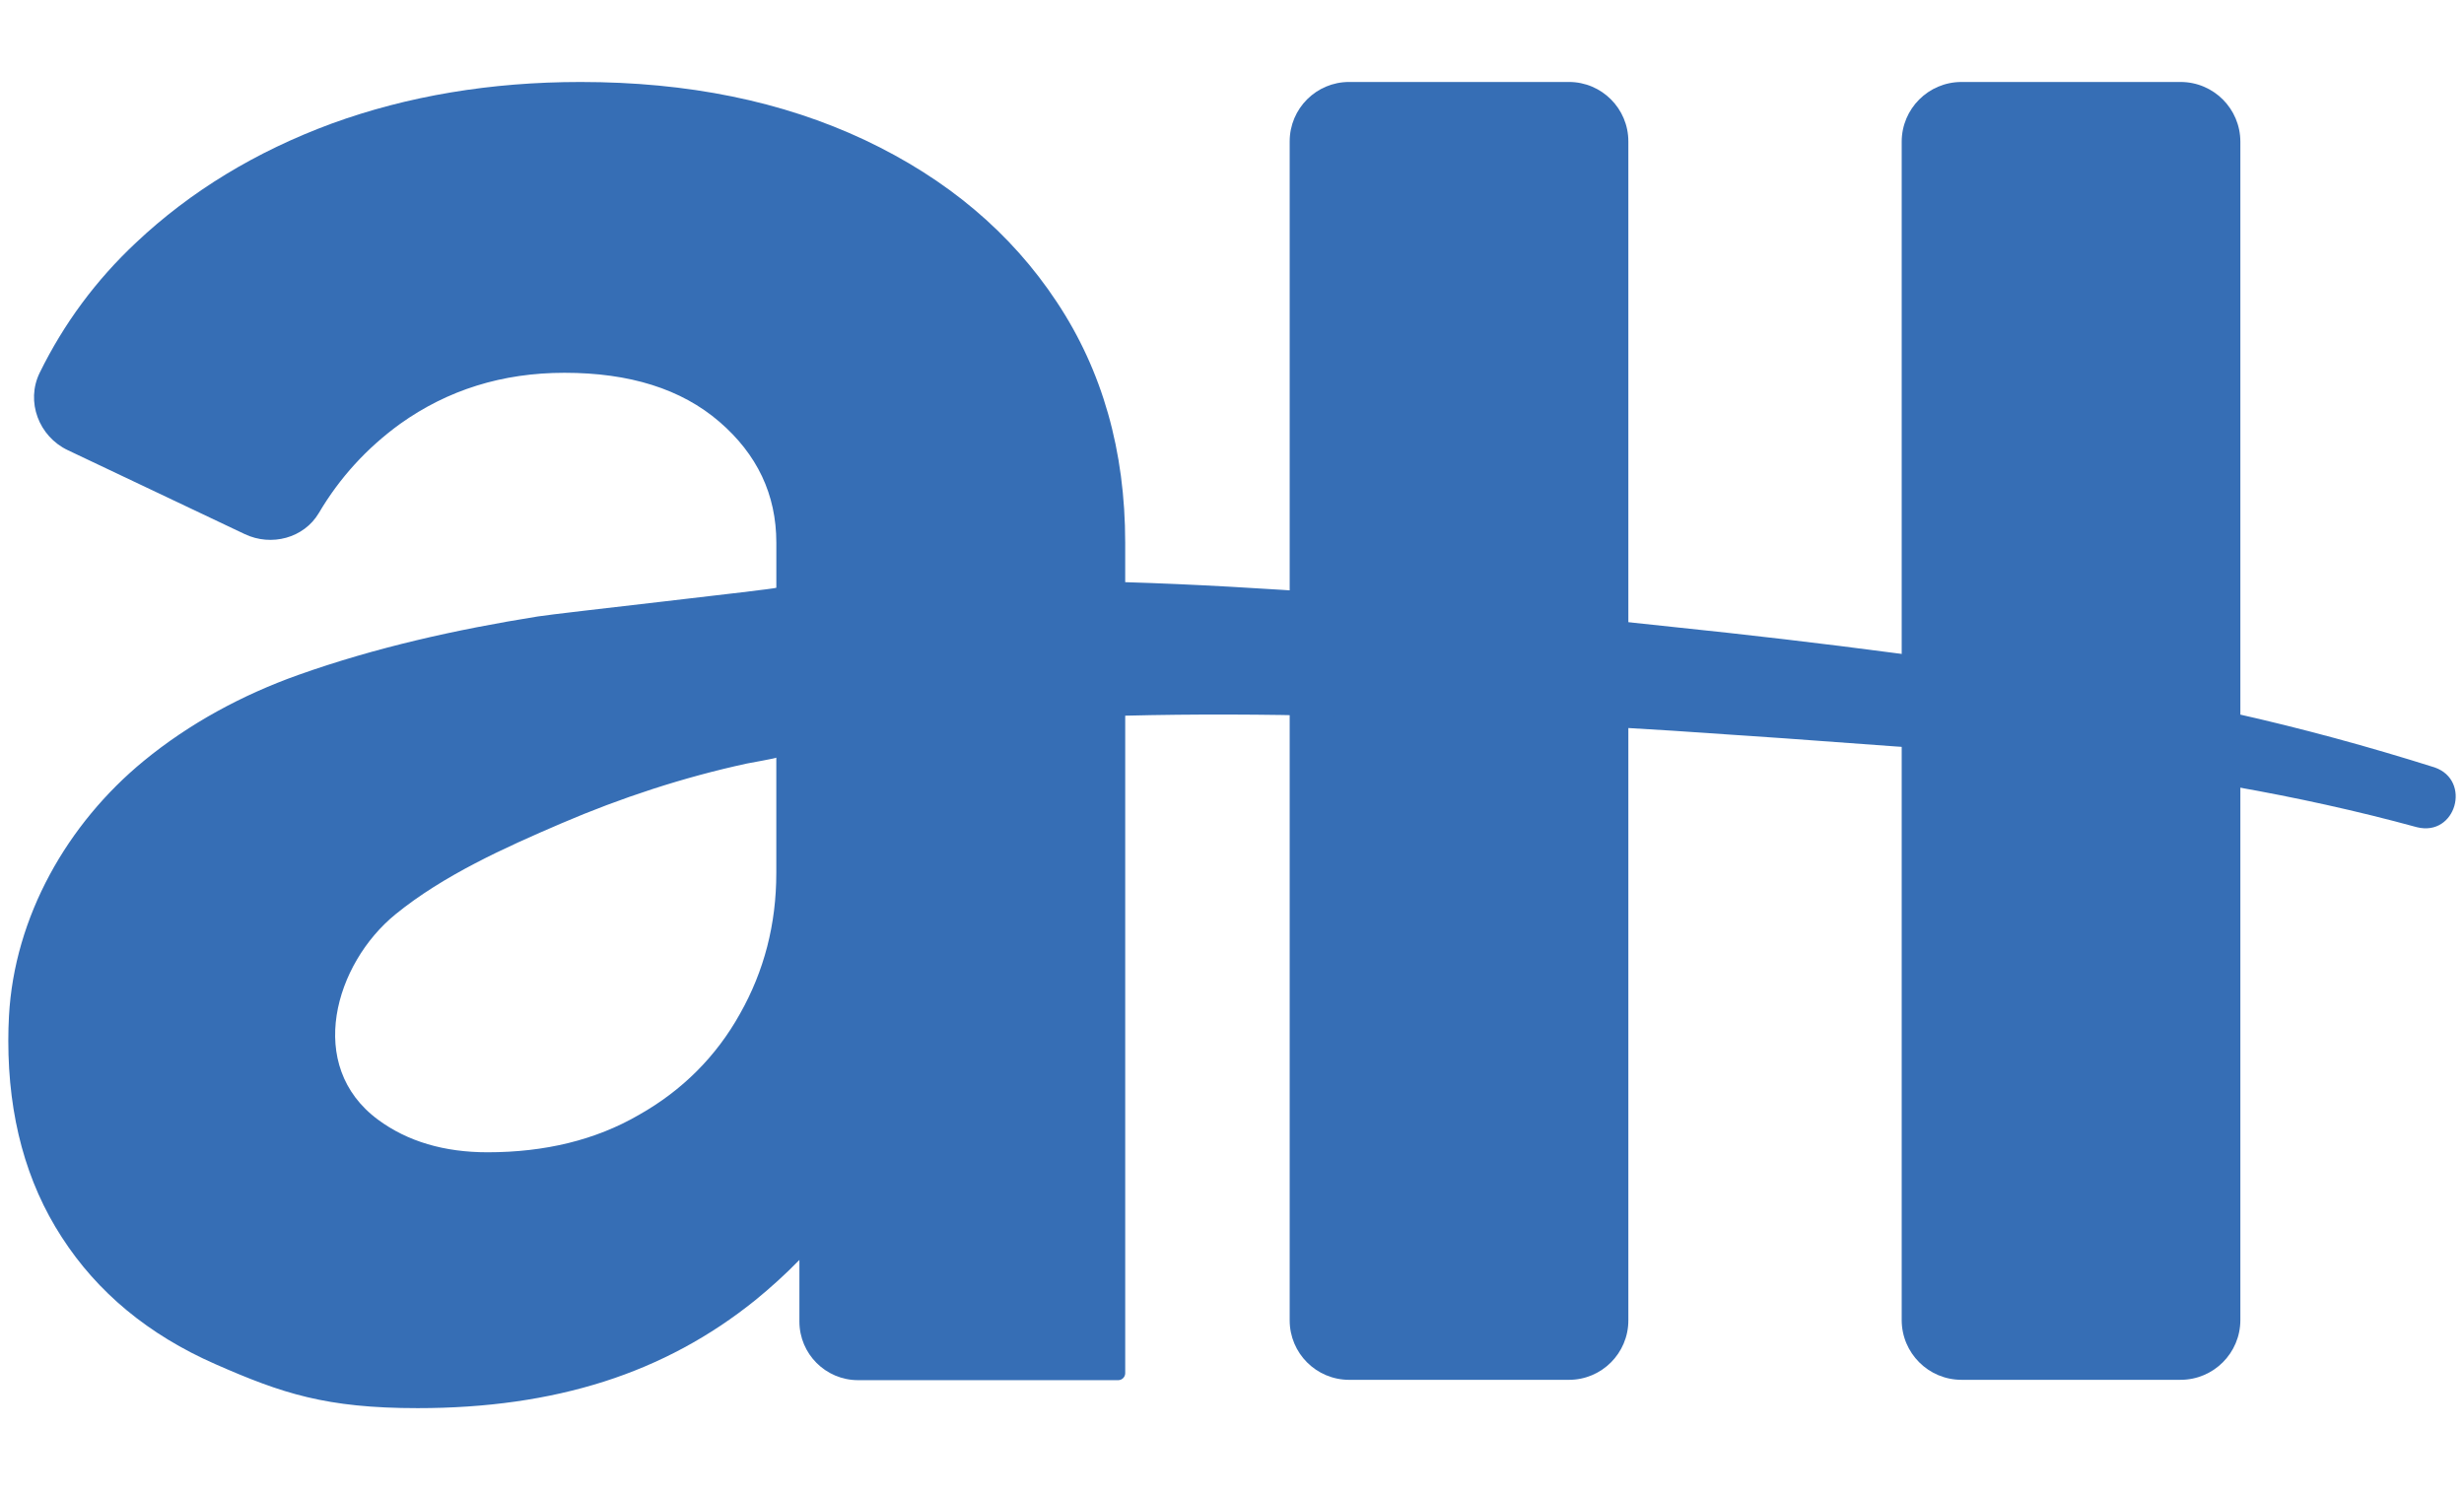
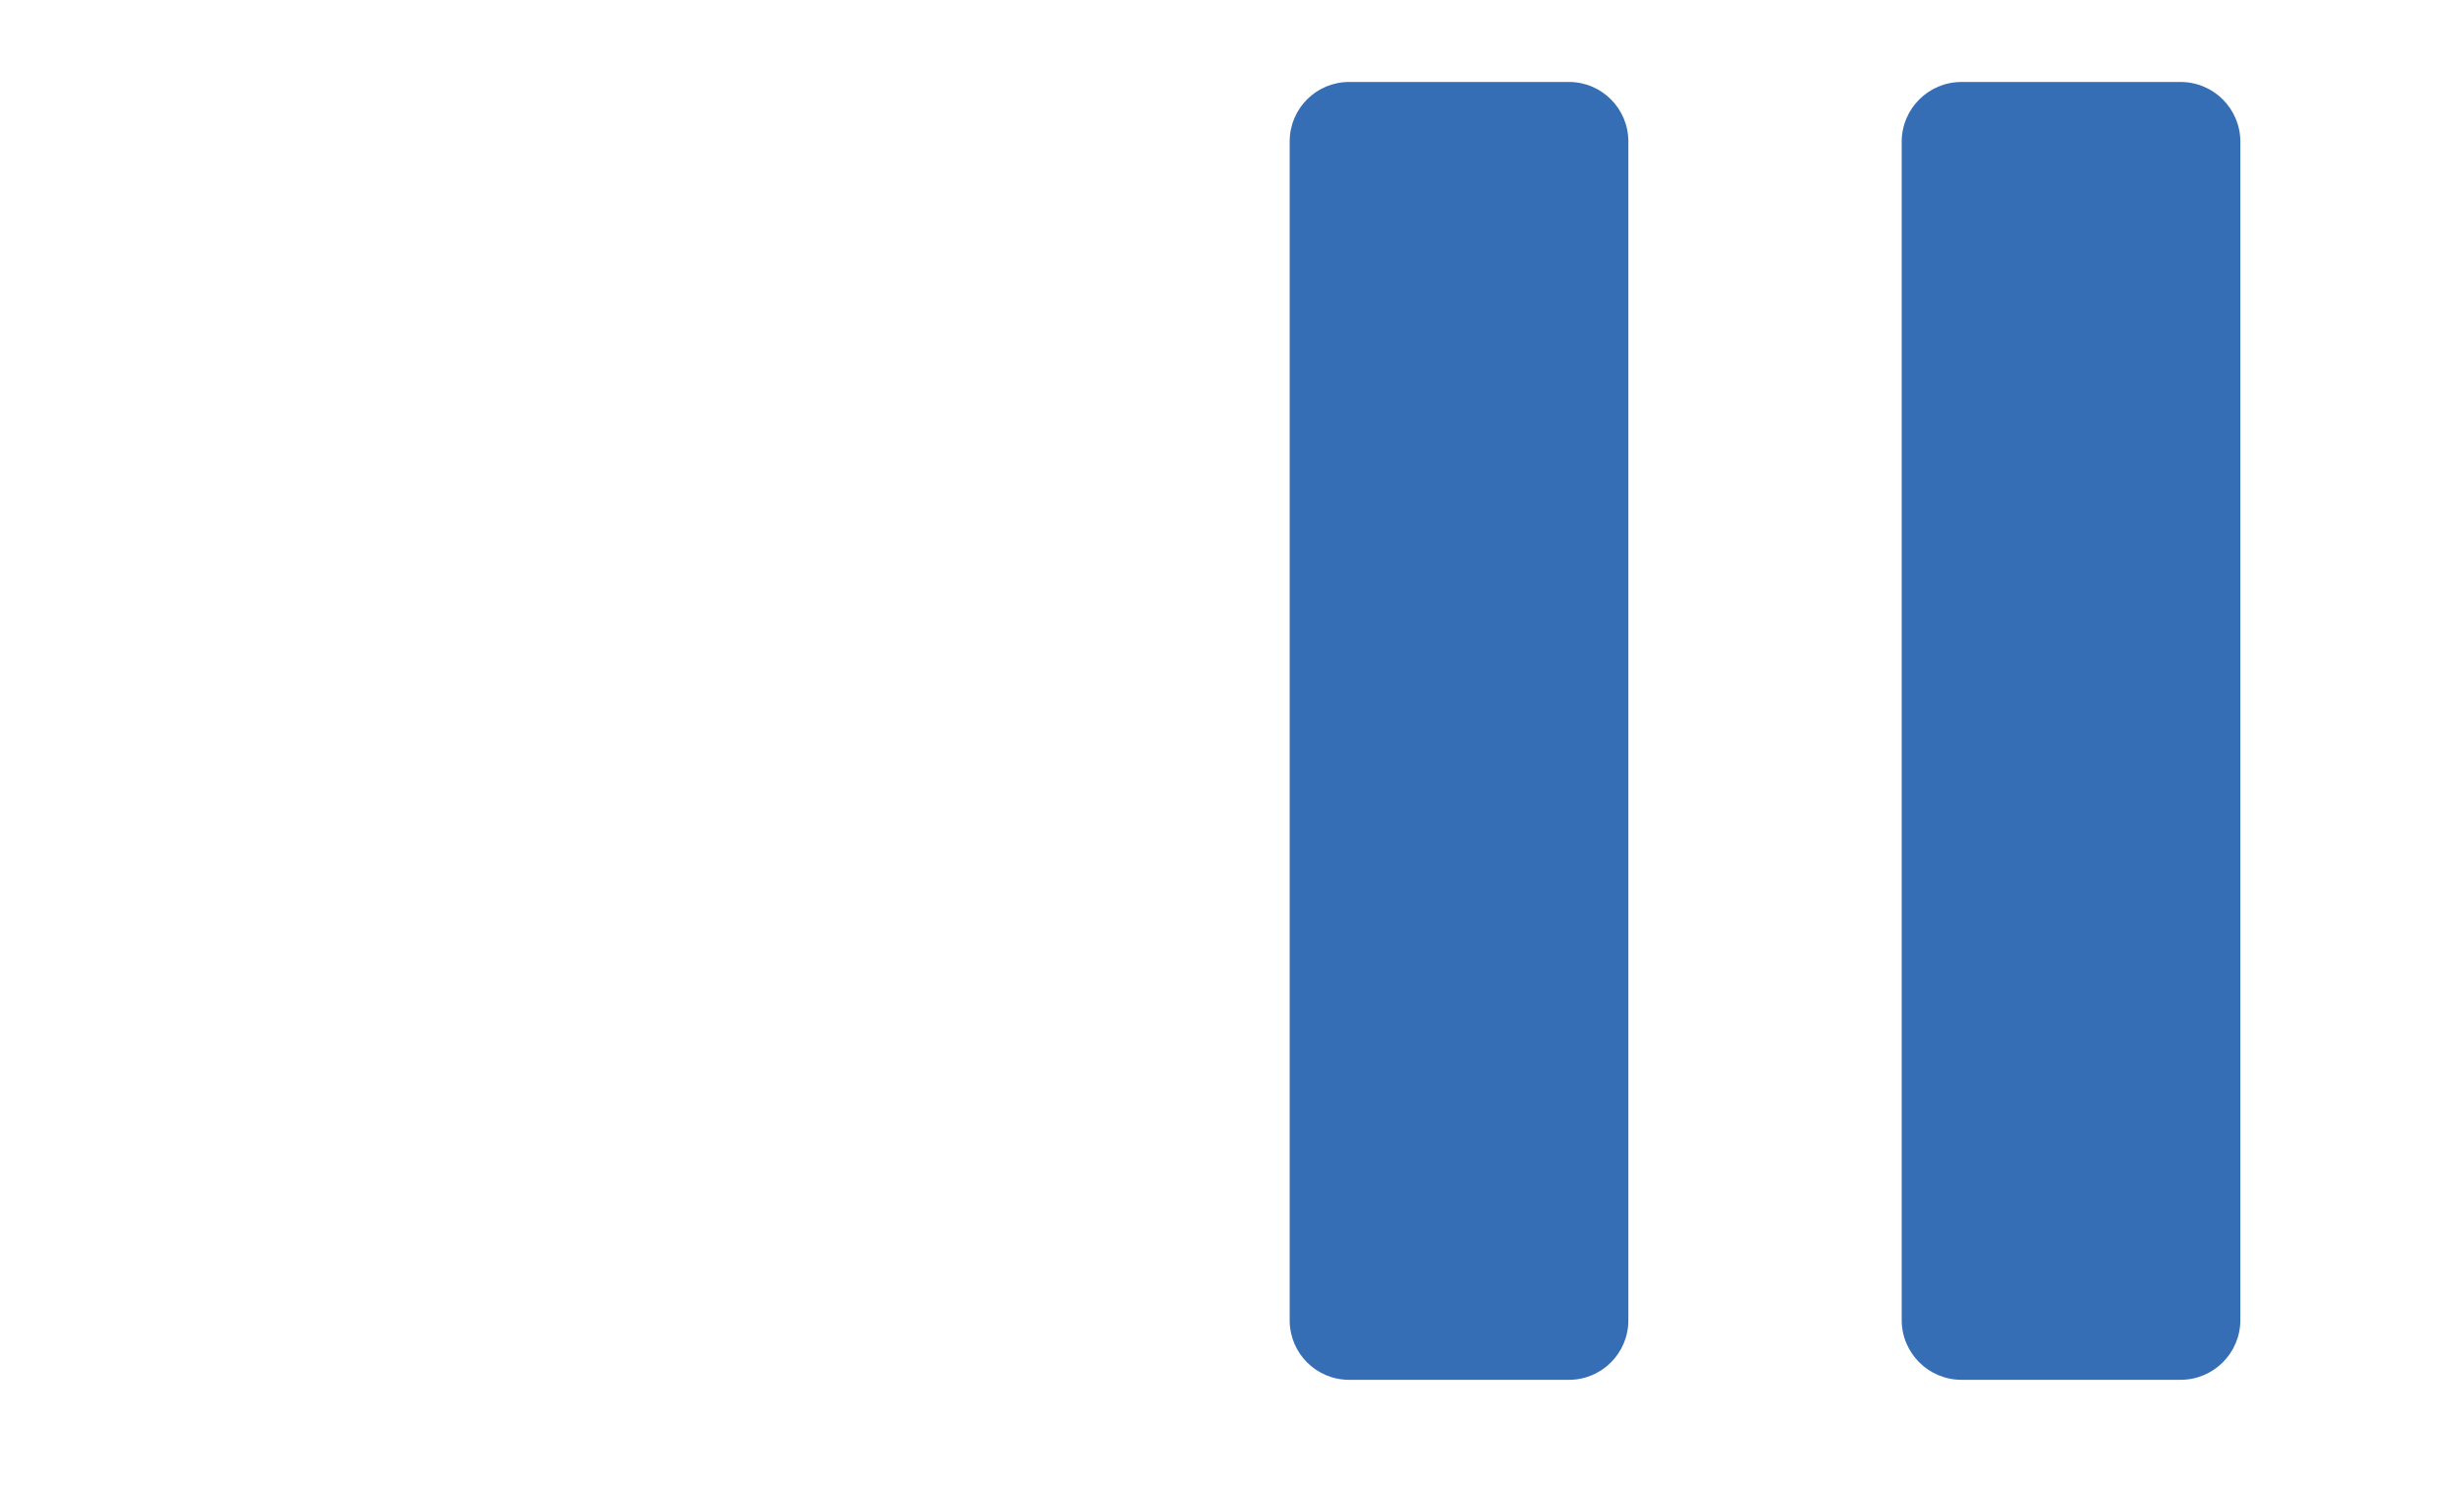
<svg xmlns="http://www.w3.org/2000/svg" width="168" height="102" viewBox="349 226.28 168 102">
  <g transform="matrix(1, 0, 0, 1, -0.225, 5.268)">
    <g>
      <defs>
-         <polyline id="XMLID_9_" points="841.89,0 841.89,595.28 0,595.28 0,0 " />
-       </defs>
+         </defs>
      <clipPath id="XMLID_12_">
        <polyline points="841.89,0 841.89,595.28 0,595.28 0,0 " transform="matrix(1, 0, 0, 1, 0, 0)" />
      </clipPath>
      <path clip-path="url(#XMLID_12_)" fill="#366EB5" d="M437.158,311.046v-80.392c0-2.239,1.813-4.053,4.053-4.053h14.986 c2.237,0,4.052,1.814,4.052,4.053v80.392c0,2.238-1.814,4.054-4.052,4.054h-14.986 C438.972,315.1,437.158,313.285,437.158,311.046" />
      <path clip-path="url(#XMLID_12_)" fill="#366EB5" d="M478.886,311.022v-80.343c0-2.252,1.826-4.077,4.077-4.077h14.937 c2.252,0,4.077,1.825,4.077,4.077v80.343c0,2.252-1.825,4.077-4.077,4.077h-14.937 C480.712,315.099,478.886,313.274,478.886,311.022" />
-       <path clip-path="url(#XMLID_12_)" fill="#366EB5" d="M472.985,327.423c-0.166-0.071-0.286-0.237-0.286-0.429L472.985,327.423z" />
-       <path clip-path="url(#XMLID_12_)" fill="#366EB5" d="M515.227,273.342c-4.528-1.43-9.081-2.67-13.656-3.694 c-7.629-1.764-15.351-3.051-23.098-4.1c-5.052-0.667-10.129-1.263-15.206-1.788c-6.126-0.667-12.251-1.263-18.399-1.907 c-1.574-0.143-3.123-0.262-4.696-0.381c-4.719-0.334-9.462-0.62-14.229-0.763v-2.693c0-6.245-1.55-11.727-4.671-16.422 c-3.122-4.719-7.484-8.39-13.085-11.036c-5.625-2.645-12.061-3.956-19.378-3.956c-6.125,0-11.798,0.953-16.97,2.836 c-5.172,1.907-9.63,4.624-13.324,8.104c-2.753,2.577-4.944,5.546-6.583,8.887c-0.963,1.963-0.061,4.343,1.914,5.279l12.069,5.725 c1.809,0.858,4.036,0.278,5.054-1.446c1.41-2.391,3.26-4.419,5.541-6.075c3.242-2.312,6.96-3.48,11.203-3.48 c4.433,0,7.96,1.097,10.559,3.337c2.574,2.217,3.885,4.958,3.885,8.247v3.075c0,0.083-14.881,1.735-16.258,1.956 c-5.542,0.887-11.048,2.108-16.342,3.991c-3.791,1.349-7.41,3.297-10.53,5.86c-5.21,4.277-8.826,10.62-9.191,17.409 c-0.03,0.558-0.045,1.116-0.045,1.674c0,5.172,1.216,9.653,3.647,13.395c2.431,3.767,5.911,6.65,10.464,8.652 c4.552,2.002,7.556,3.003,13.8,3.003c4.672,0,8.89-0.596,12.704-1.811c3.814-1.217,7.246-3.075,10.321-5.555 c1.024-0.834,2.026-1.74,3.003-2.74v4.197c0,2.21,1.791,4.001,4.001,4.001h17.736c0.262,0,0.477-0.215,0.477-0.477v-44.833 c4.743-0.119,9.486-0.095,14.229,0.024c7.699,0.143,15.421,0.525,23.096,1.001c5.077,0.334,10.154,0.691,15.206,1.073 c0.358,0.024,0.716,0.047,1.073,0.071c7.413,0.596,14.778,1.383,22.024,2.67c4.193,0.739,8.342,1.644,12.44,2.765 C516.681,278.085,517.754,274.224,515.227,273.342 M402.155,280.54c0,3.504-0.834,6.698-2.479,9.605 c-1.621,2.908-3.933,5.22-6.888,6.889c-2.956,1.716-6.412,2.55-10.321,2.55c-2.955,0-5.458-0.739-7.46-2.217 c-4.994-3.685-2.942-10.65,1.185-14.011c3.265-2.659,7.451-4.546,11.299-6.196c4.079-1.751,8.319-3.143,12.659-4.084 c0.175-0.038,2.005-0.358,2.005-0.402V280.54z" />
    </g>
  </g>
</svg>